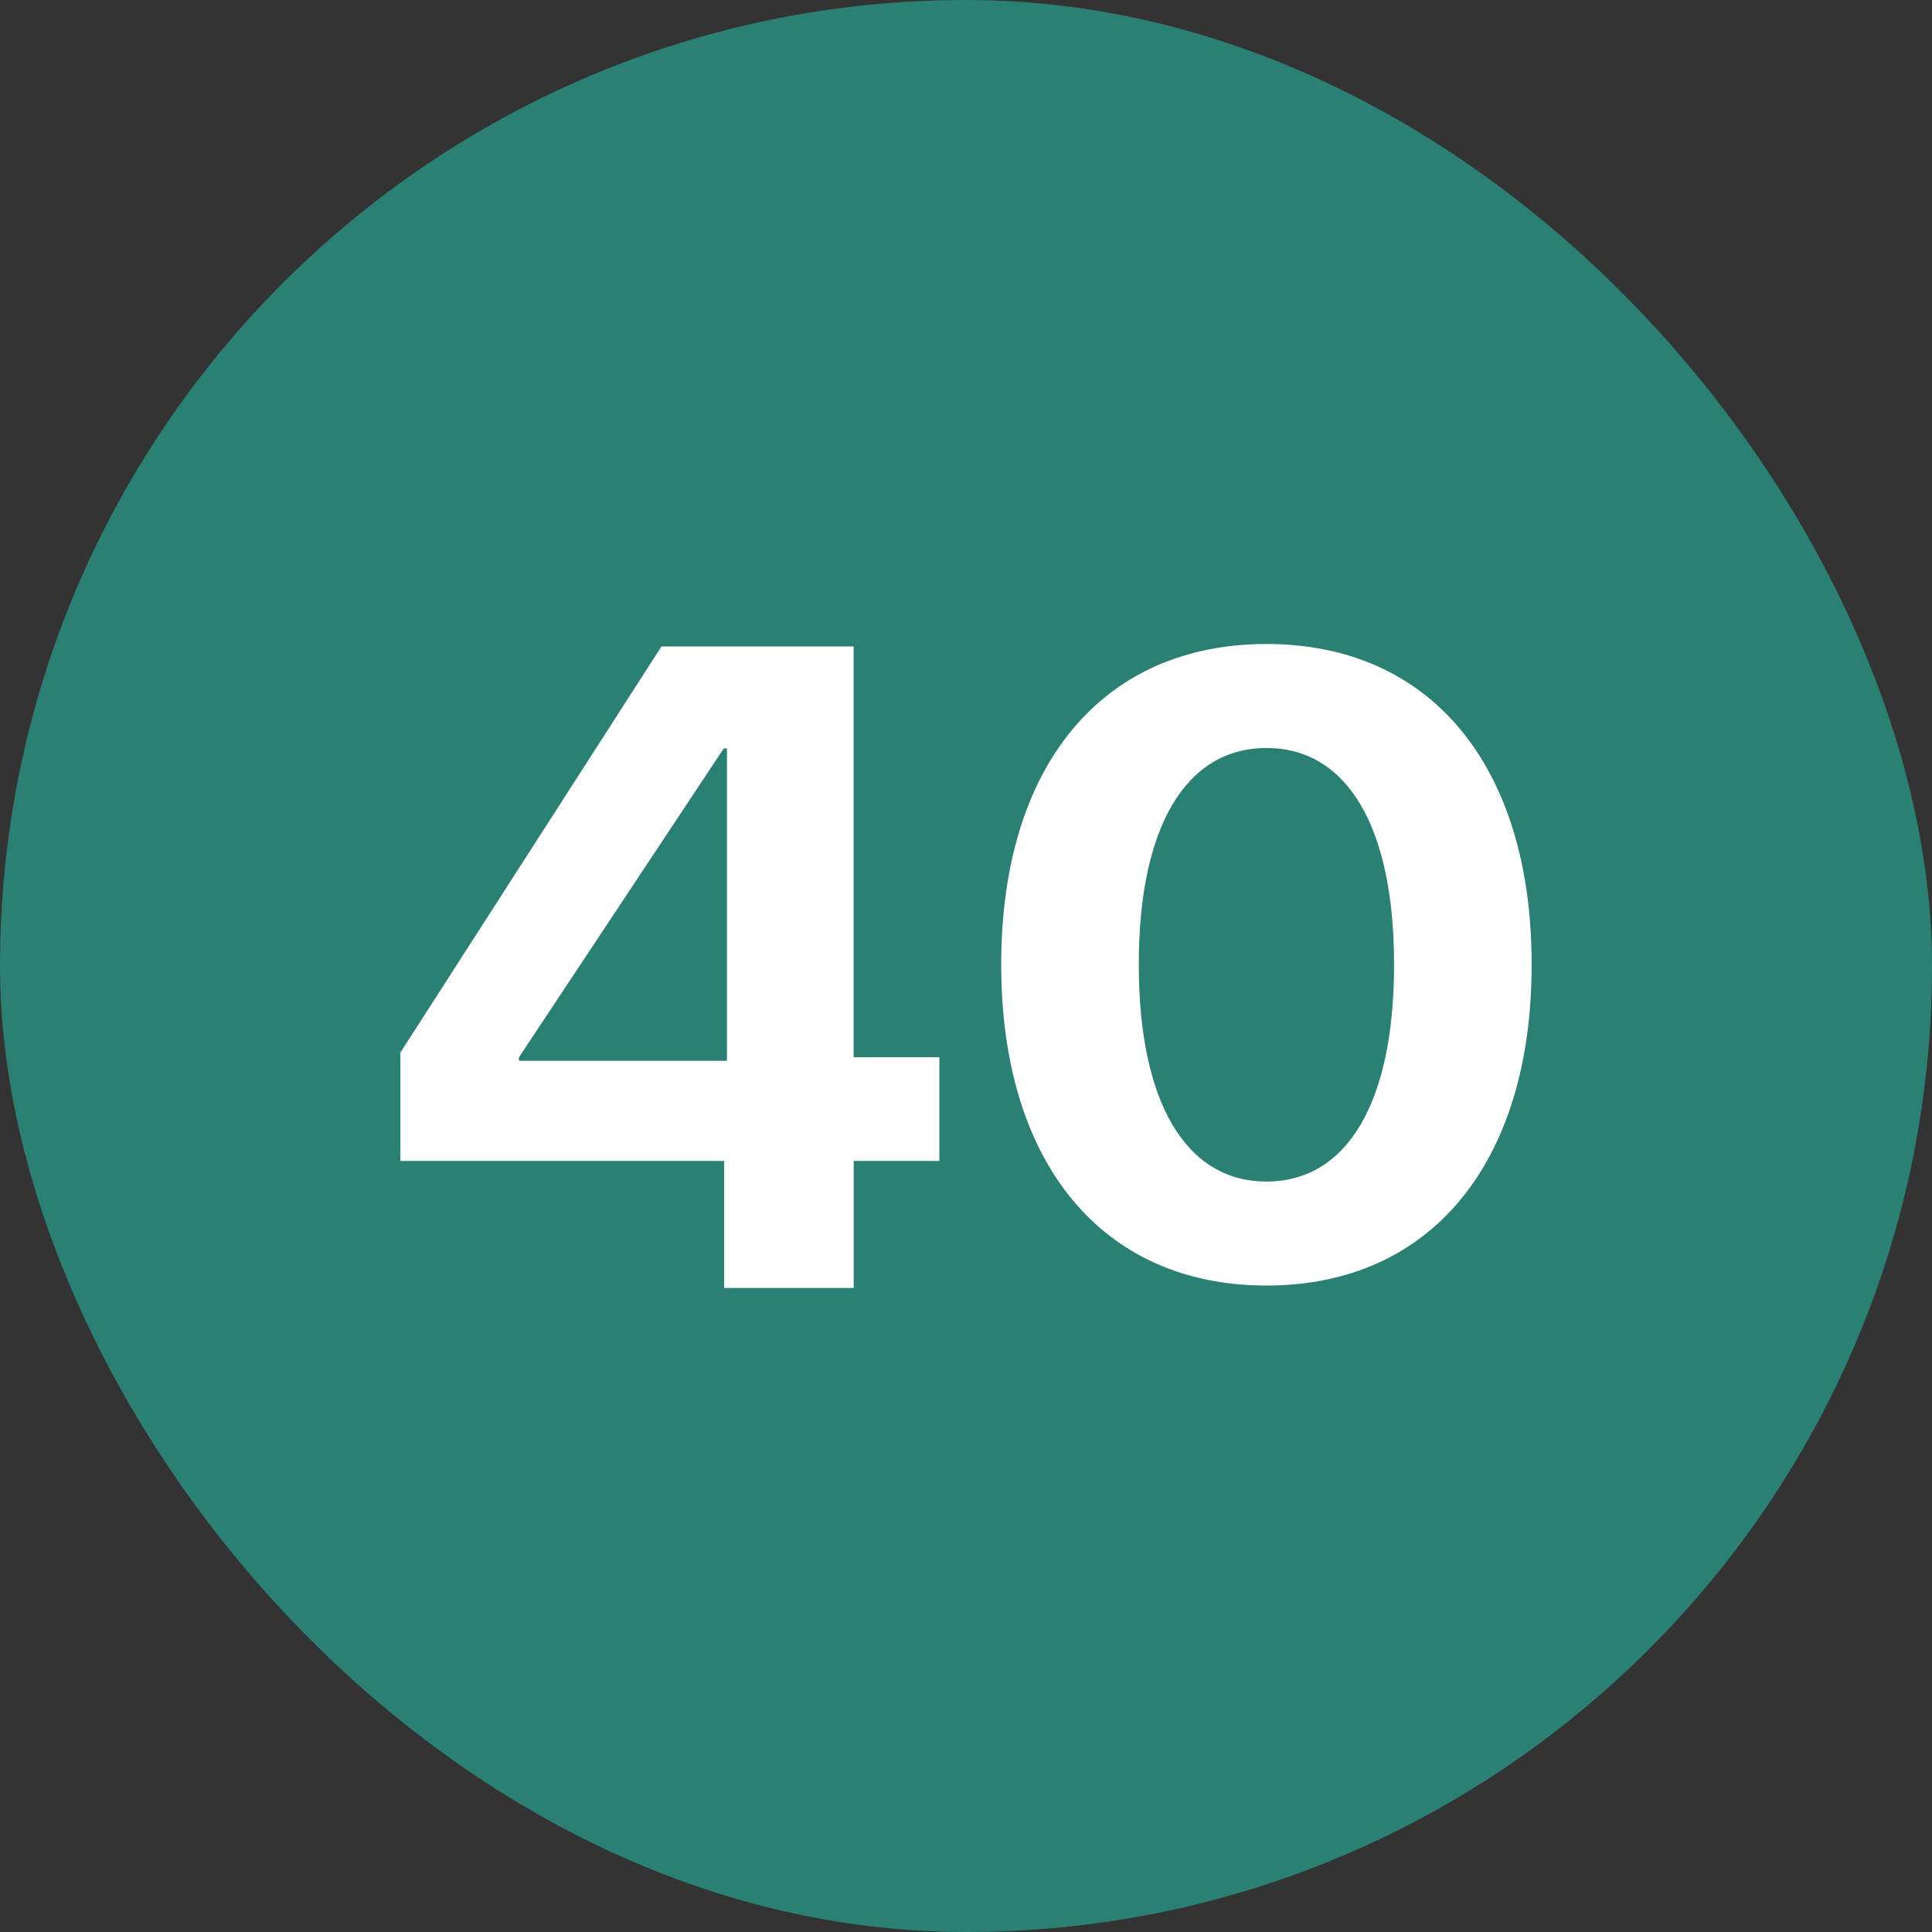
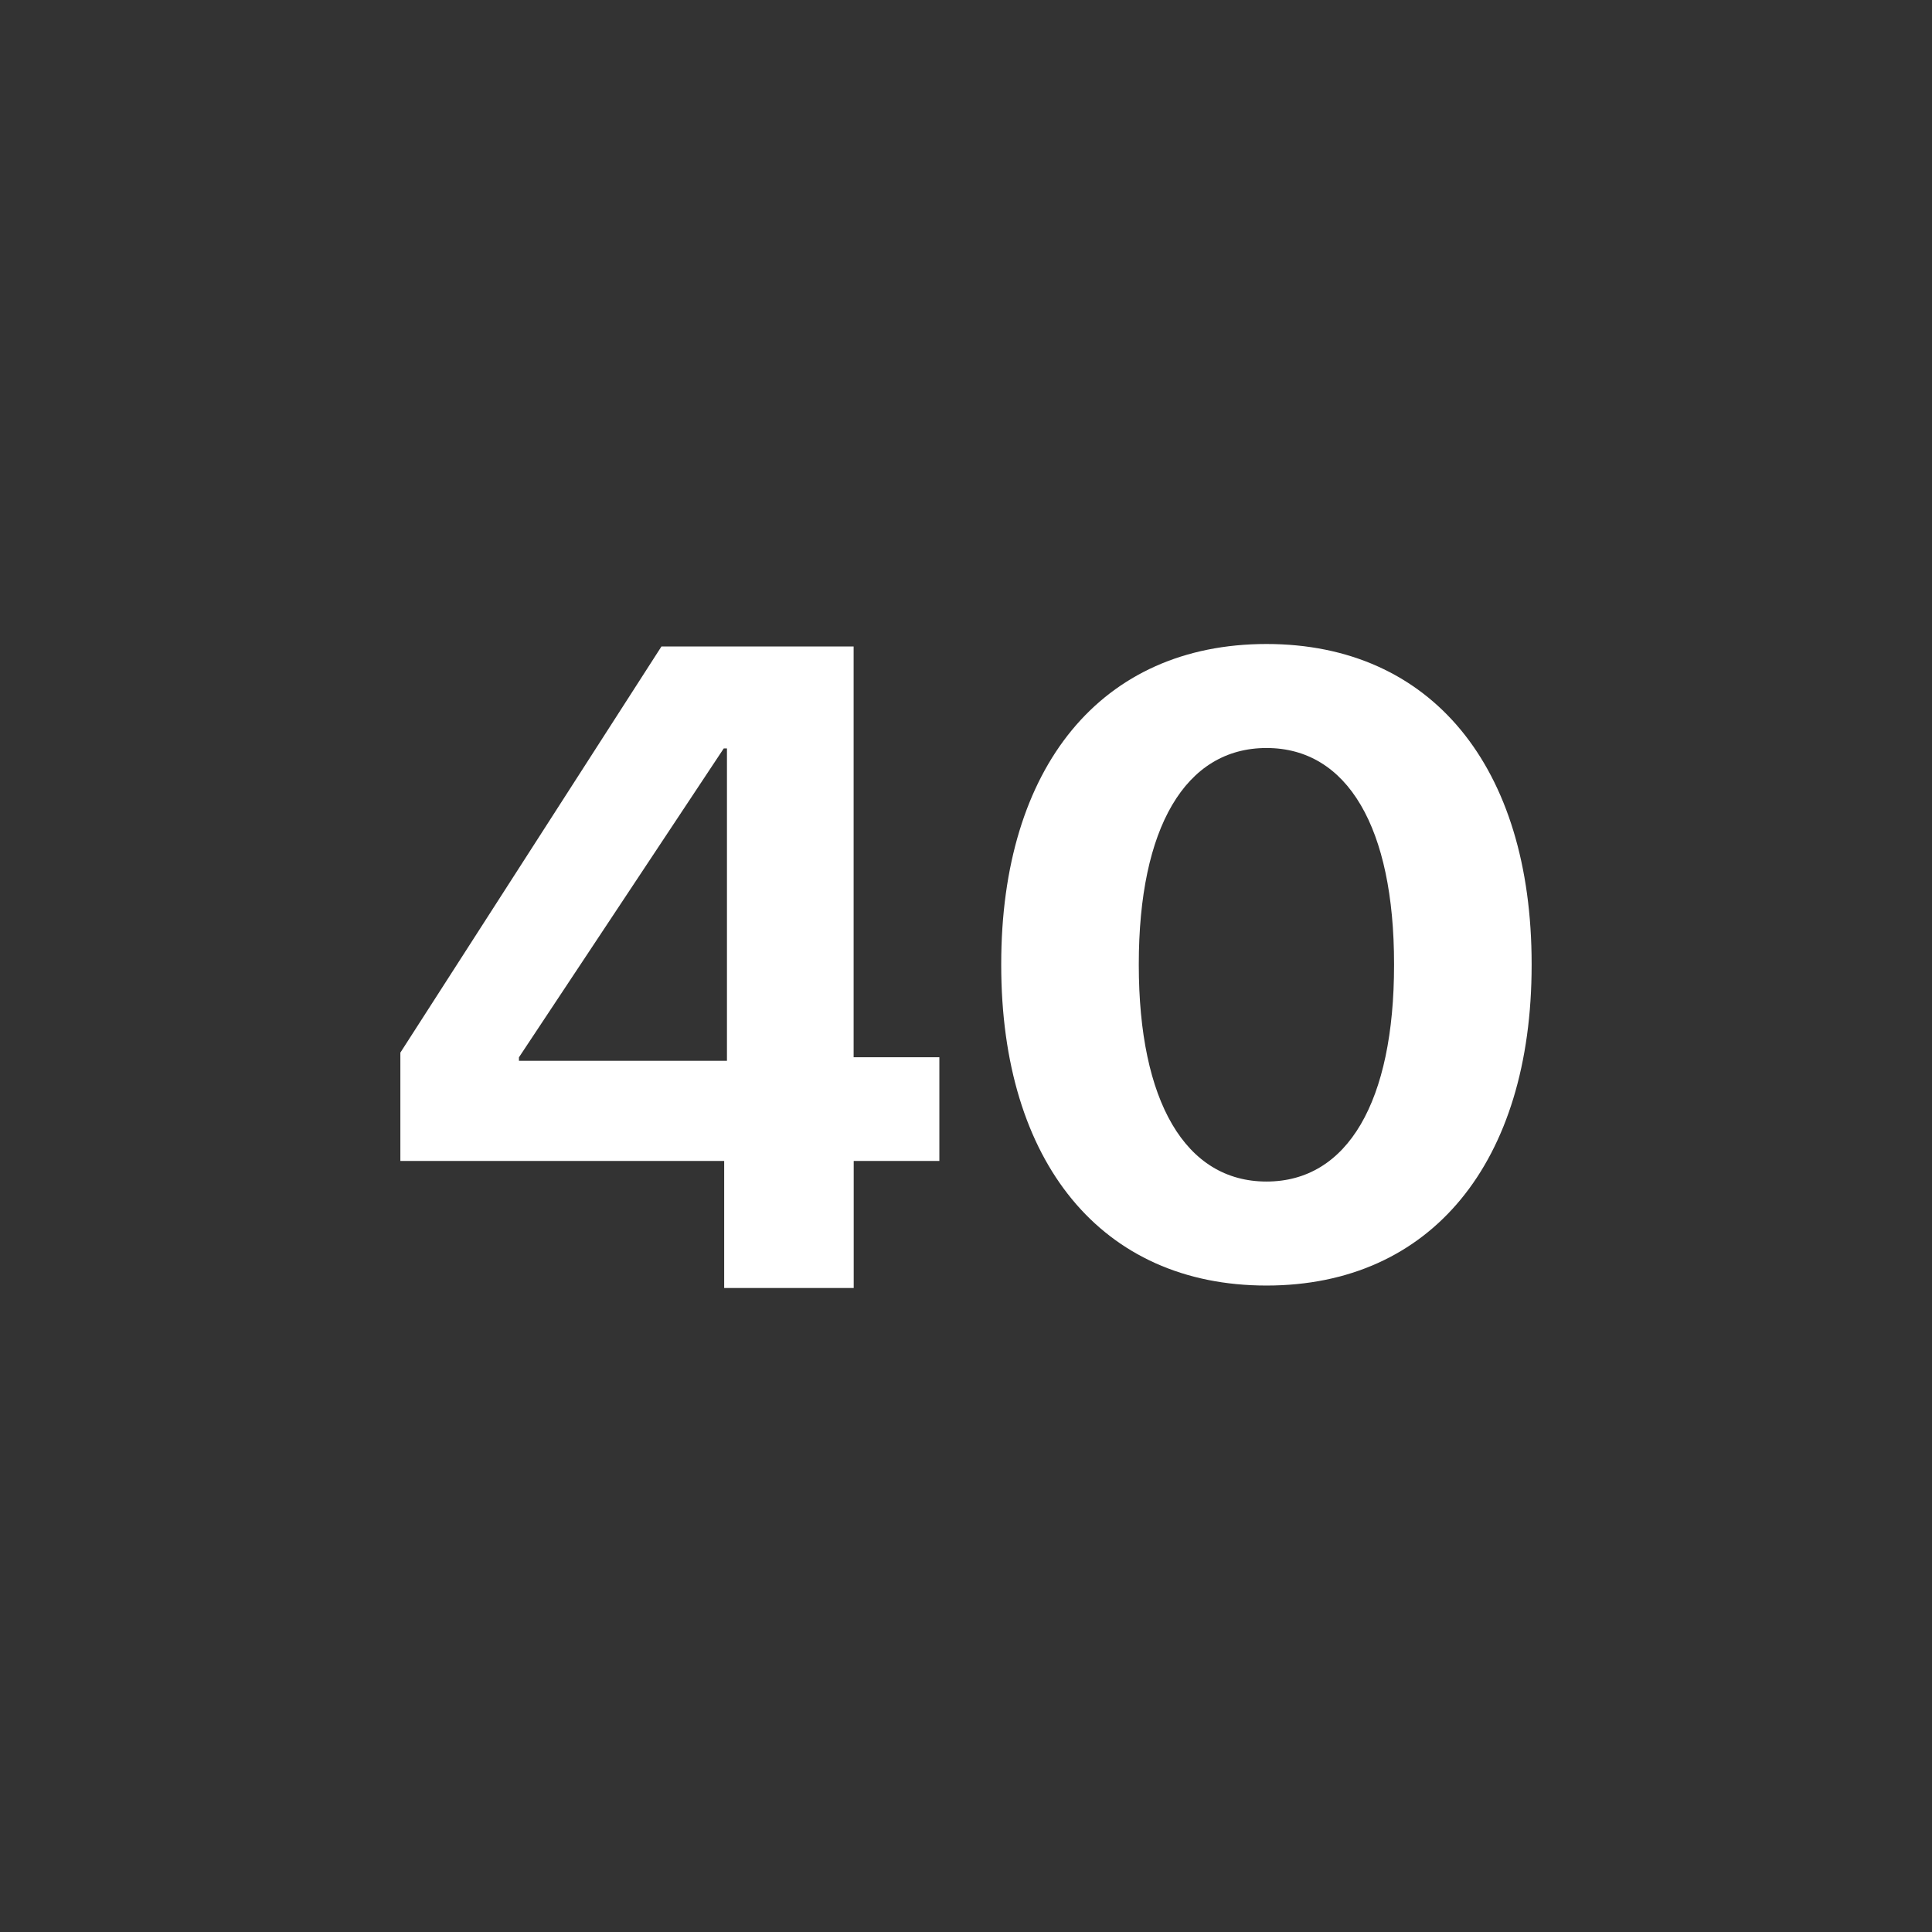
<svg xmlns="http://www.w3.org/2000/svg" width="48" height="48" viewBox="0 0 48 48" fill="none">
  <rect x="0" y="0" width="48" height="48" fill="#333333" stroke="none" />
  <g clip-path="url(#clip0_4713_29394)">
    <g clip-path="url(#clip1_4713_29394)">
-       <path d="M0 0H48V48H0V0Z" fill="#2A8173" />
      <path d="M17.992 32H21.21V28.843H23.338V26.267H21.208V16.061H16.434L9.947 26.152V28.843H17.992V32ZM12.893 26.355V26.269L17.981 18.595H18.061V26.355H12.893ZM31.466 31.939C35.565 31.939 38.053 28.872 38.053 23.973V23.952C38.053 19.053 35.565 16 31.466 16C27.36 16 24.875 19.053 24.875 23.952V23.973C24.875 28.875 27.365 31.939 31.466 31.939ZM31.466 29.355C29.448 29.355 28.293 27.36 28.293 23.973V23.952C28.293 20.568 29.448 18.584 31.466 18.584C33.483 18.584 34.635 20.568 34.635 23.952V23.973C34.635 27.36 33.485 29.355 31.466 29.355Z" fill="white" />
    </g>
  </g>
  <defs>
    <clipPath id="clip0_4713_29394">
      <rect width="48" height="48" rx="24" fill="white" />
    </clipPath>
    <clipPath id="clip1_4713_29394">
      <rect width="48" height="48" fill="white" />
    </clipPath>
  </defs>
</svg>